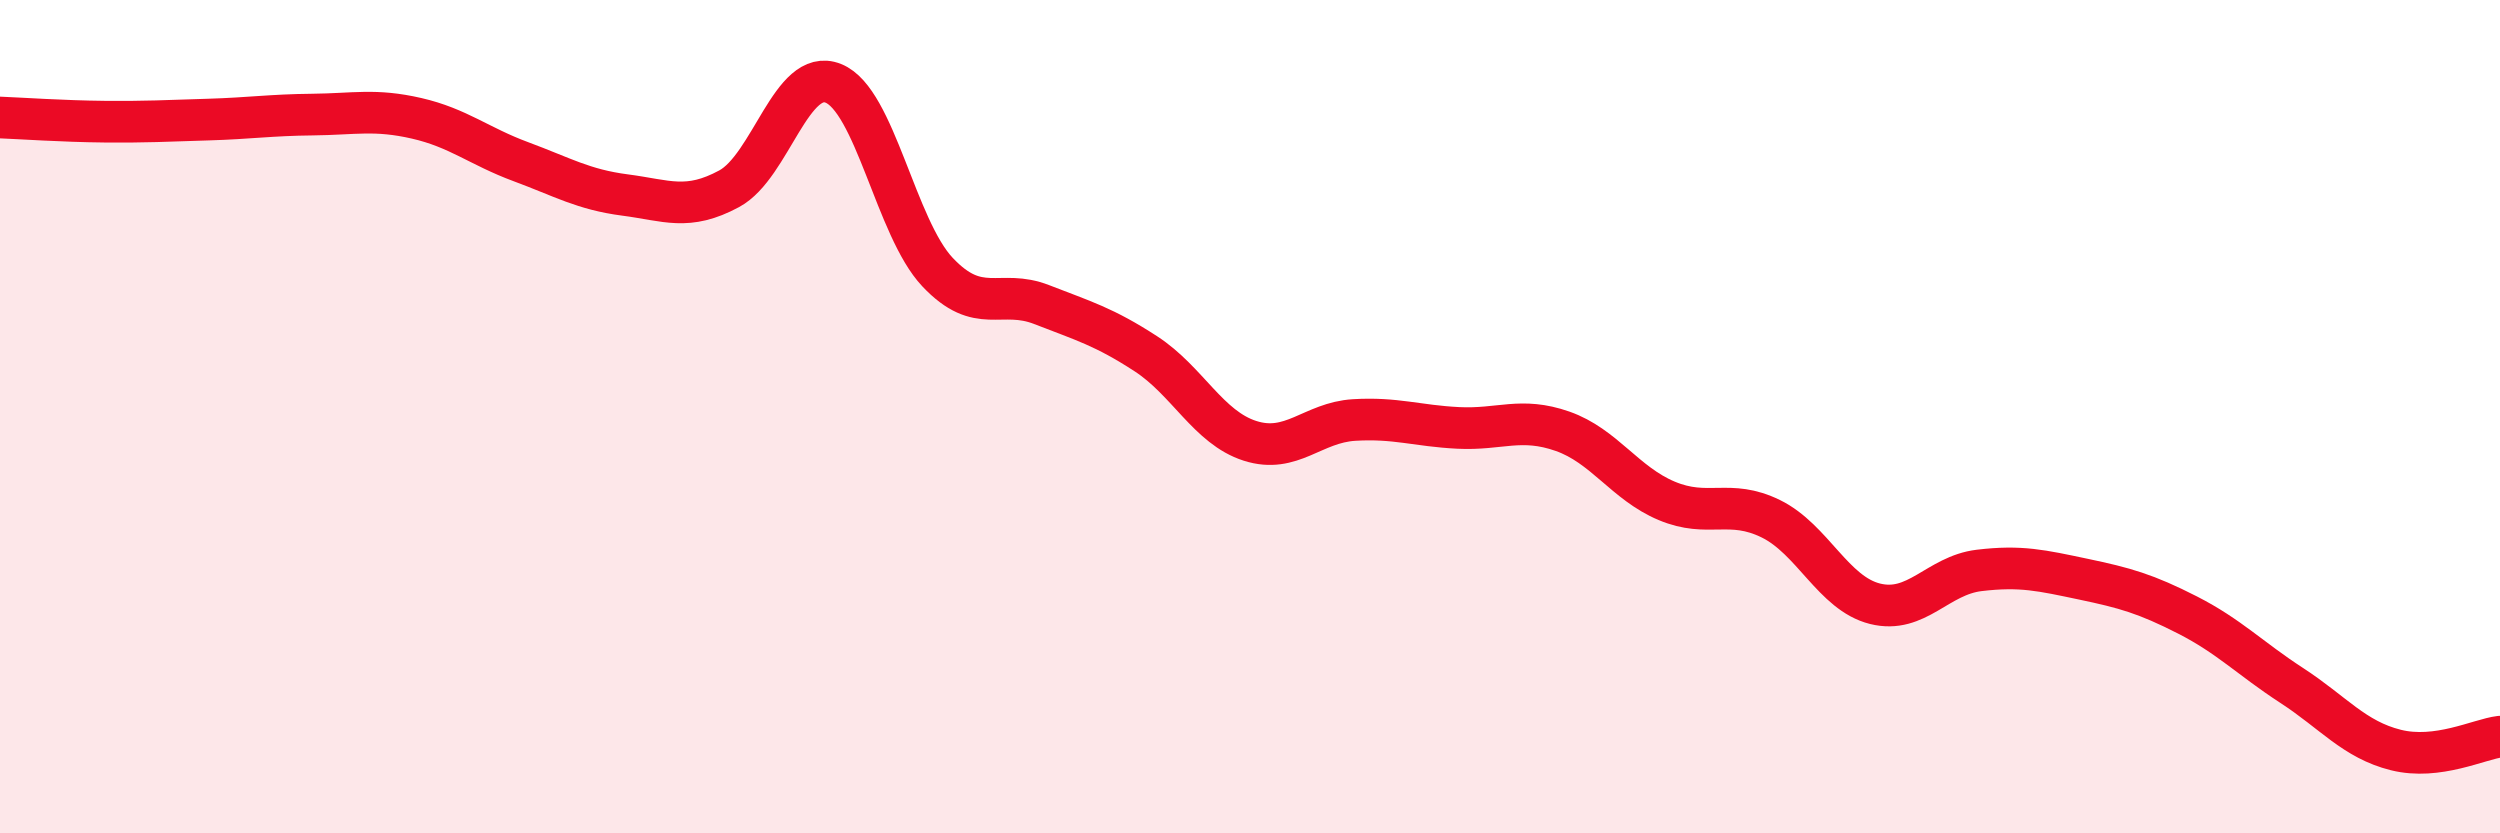
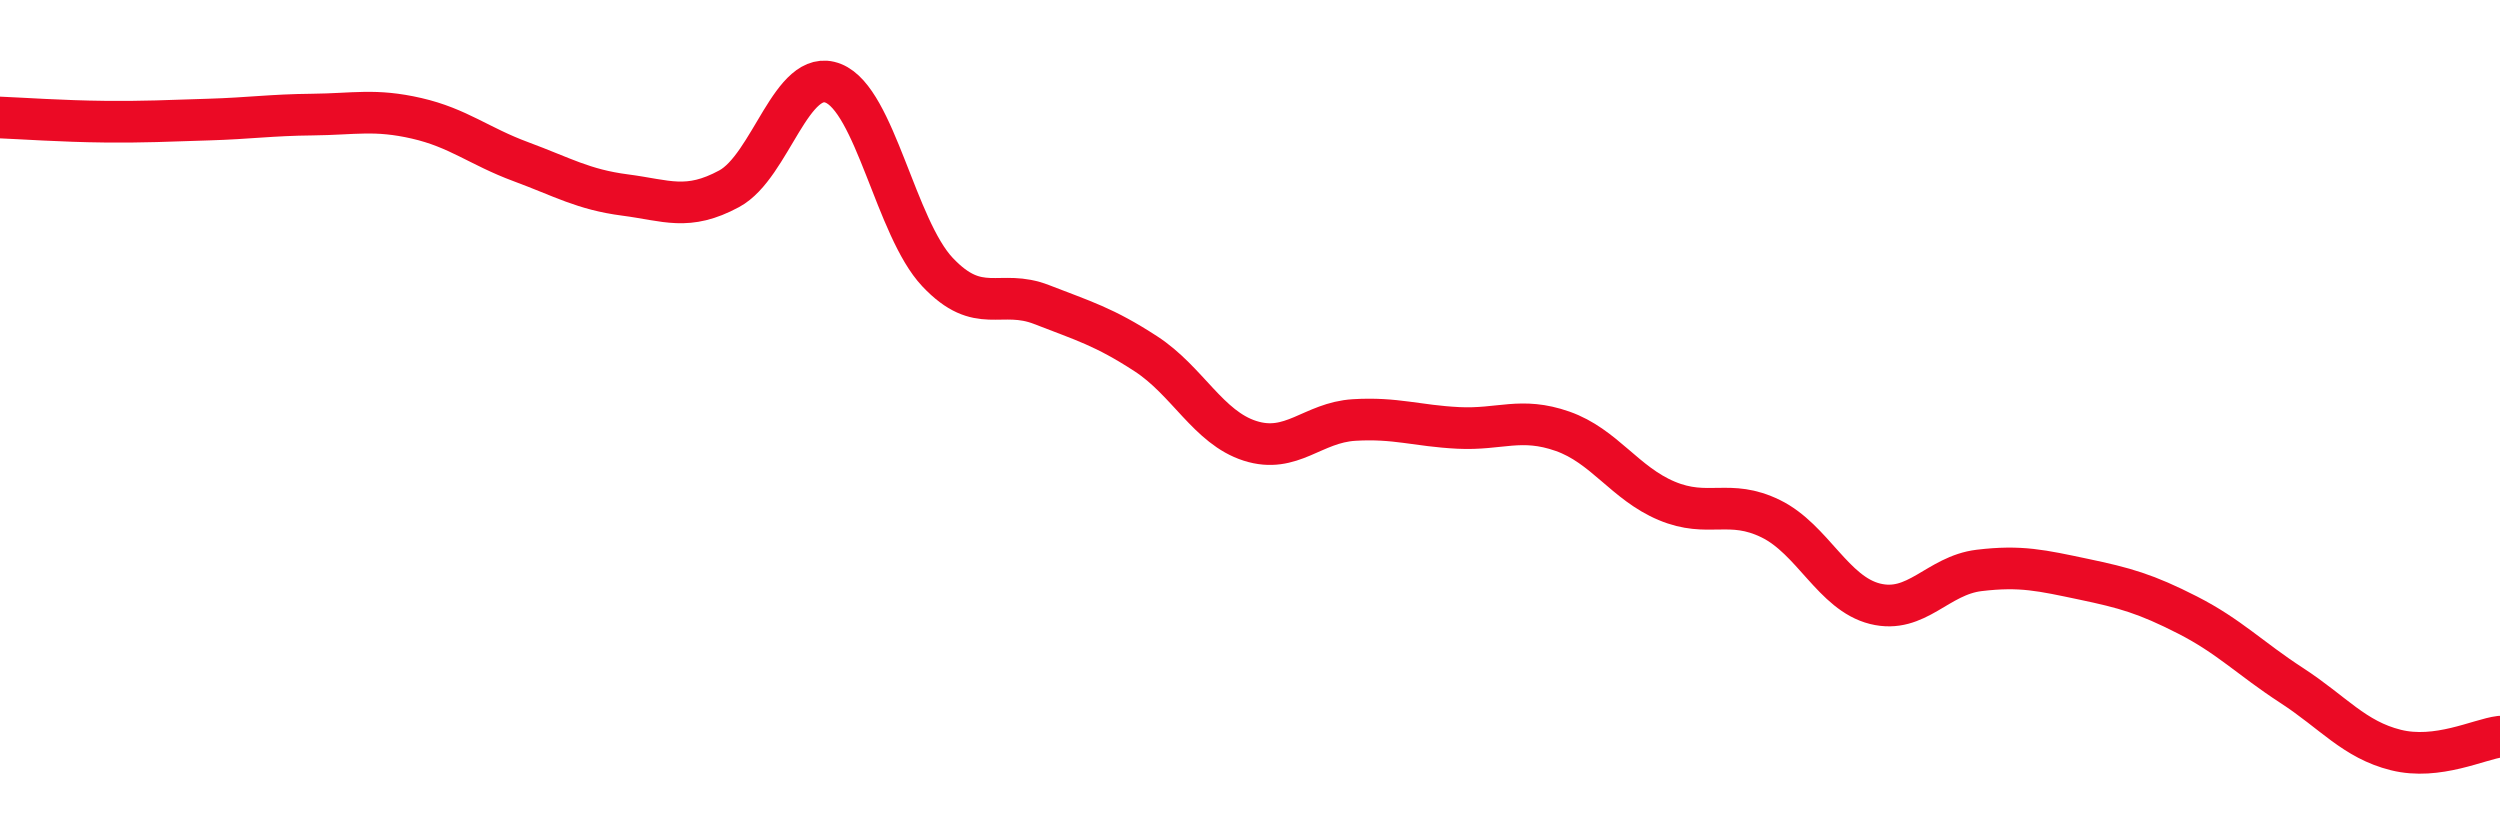
<svg xmlns="http://www.w3.org/2000/svg" width="60" height="20" viewBox="0 0 60 20">
-   <path d="M 0,2.82 C 0.5,2.84 1.5,2.91 2.5,2.92 C 3.5,2.93 4,2.9 5,2.87 C 6,2.84 6.5,2.76 7.5,2.75 C 8.5,2.74 9,2.61 10,2.84 C 11,3.07 11.5,3.51 12.5,3.88 C 13.5,4.25 14,4.55 15,4.68 C 16,4.81 16.5,5.07 17.5,4.53 C 18.5,3.99 19,1.6 20,2 C 21,2.4 21.5,5.47 22.5,6.53 C 23.5,7.59 24,6.92 25,7.31 C 26,7.7 26.5,7.84 27.5,8.49 C 28.5,9.14 29,10.26 30,10.58 C 31,10.9 31.5,10.14 32.5,10.08 C 33.5,10.02 34,10.22 35,10.27 C 36,10.32 36.5,10 37.5,10.35 C 38.5,10.7 39,11.6 40,12.02 C 41,12.44 41.5,11.96 42.5,12.45 C 43.5,12.94 44,14.24 45,14.49 C 46,14.74 46.5,13.81 47.5,13.69 C 48.5,13.57 49,13.69 50,13.9 C 51,14.11 51.5,14.25 52.5,14.76 C 53.5,15.27 54,15.8 55,16.45 C 56,17.1 56.5,17.75 57.5,18 C 58.5,18.25 59.5,17.74 60,17.68L60 20L0 20Z" fill="#EB0A25" opacity="0.1" stroke-linecap="round" stroke-linejoin="round" />
  <path d="M 0,2.82 C 0.5,2.84 1.5,2.91 2.5,2.92 C 3.5,2.93 4,2.9 5,2.87 C 6,2.84 6.5,2.76 7.5,2.75 C 8.5,2.74 9,2.61 10,2.84 C 11,3.07 11.5,3.51 12.5,3.88 C 13.5,4.25 14,4.55 15,4.68 C 16,4.81 16.5,5.07 17.5,4.53 C 18.5,3.99 19,1.6 20,2 C 21,2.4 21.5,5.47 22.5,6.53 C 23.5,7.59 24,6.92 25,7.31 C 26,7.7 26.5,7.84 27.5,8.49 C 28.5,9.14 29,10.26 30,10.58 C 31,10.9 31.5,10.14 32.5,10.08 C 33.5,10.02 34,10.22 35,10.27 C 36,10.32 36.5,10 37.5,10.35 C 38.5,10.7 39,11.6 40,12.02 C 41,12.44 41.5,11.96 42.5,12.45 C 43.5,12.94 44,14.24 45,14.49 C 46,14.74 46.5,13.81 47.5,13.69 C 48.5,13.57 49,13.69 50,13.9 C 51,14.11 51.5,14.25 52.5,14.76 C 53.5,15.27 54,15.8 55,16.45 C 56,17.1 56.5,17.75 57.5,18 C 58.5,18.25 59.5,17.74 60,17.68" stroke="#EB0A25" stroke-width="1" fill="none" stroke-linecap="round" stroke-linejoin="round" />
</svg>